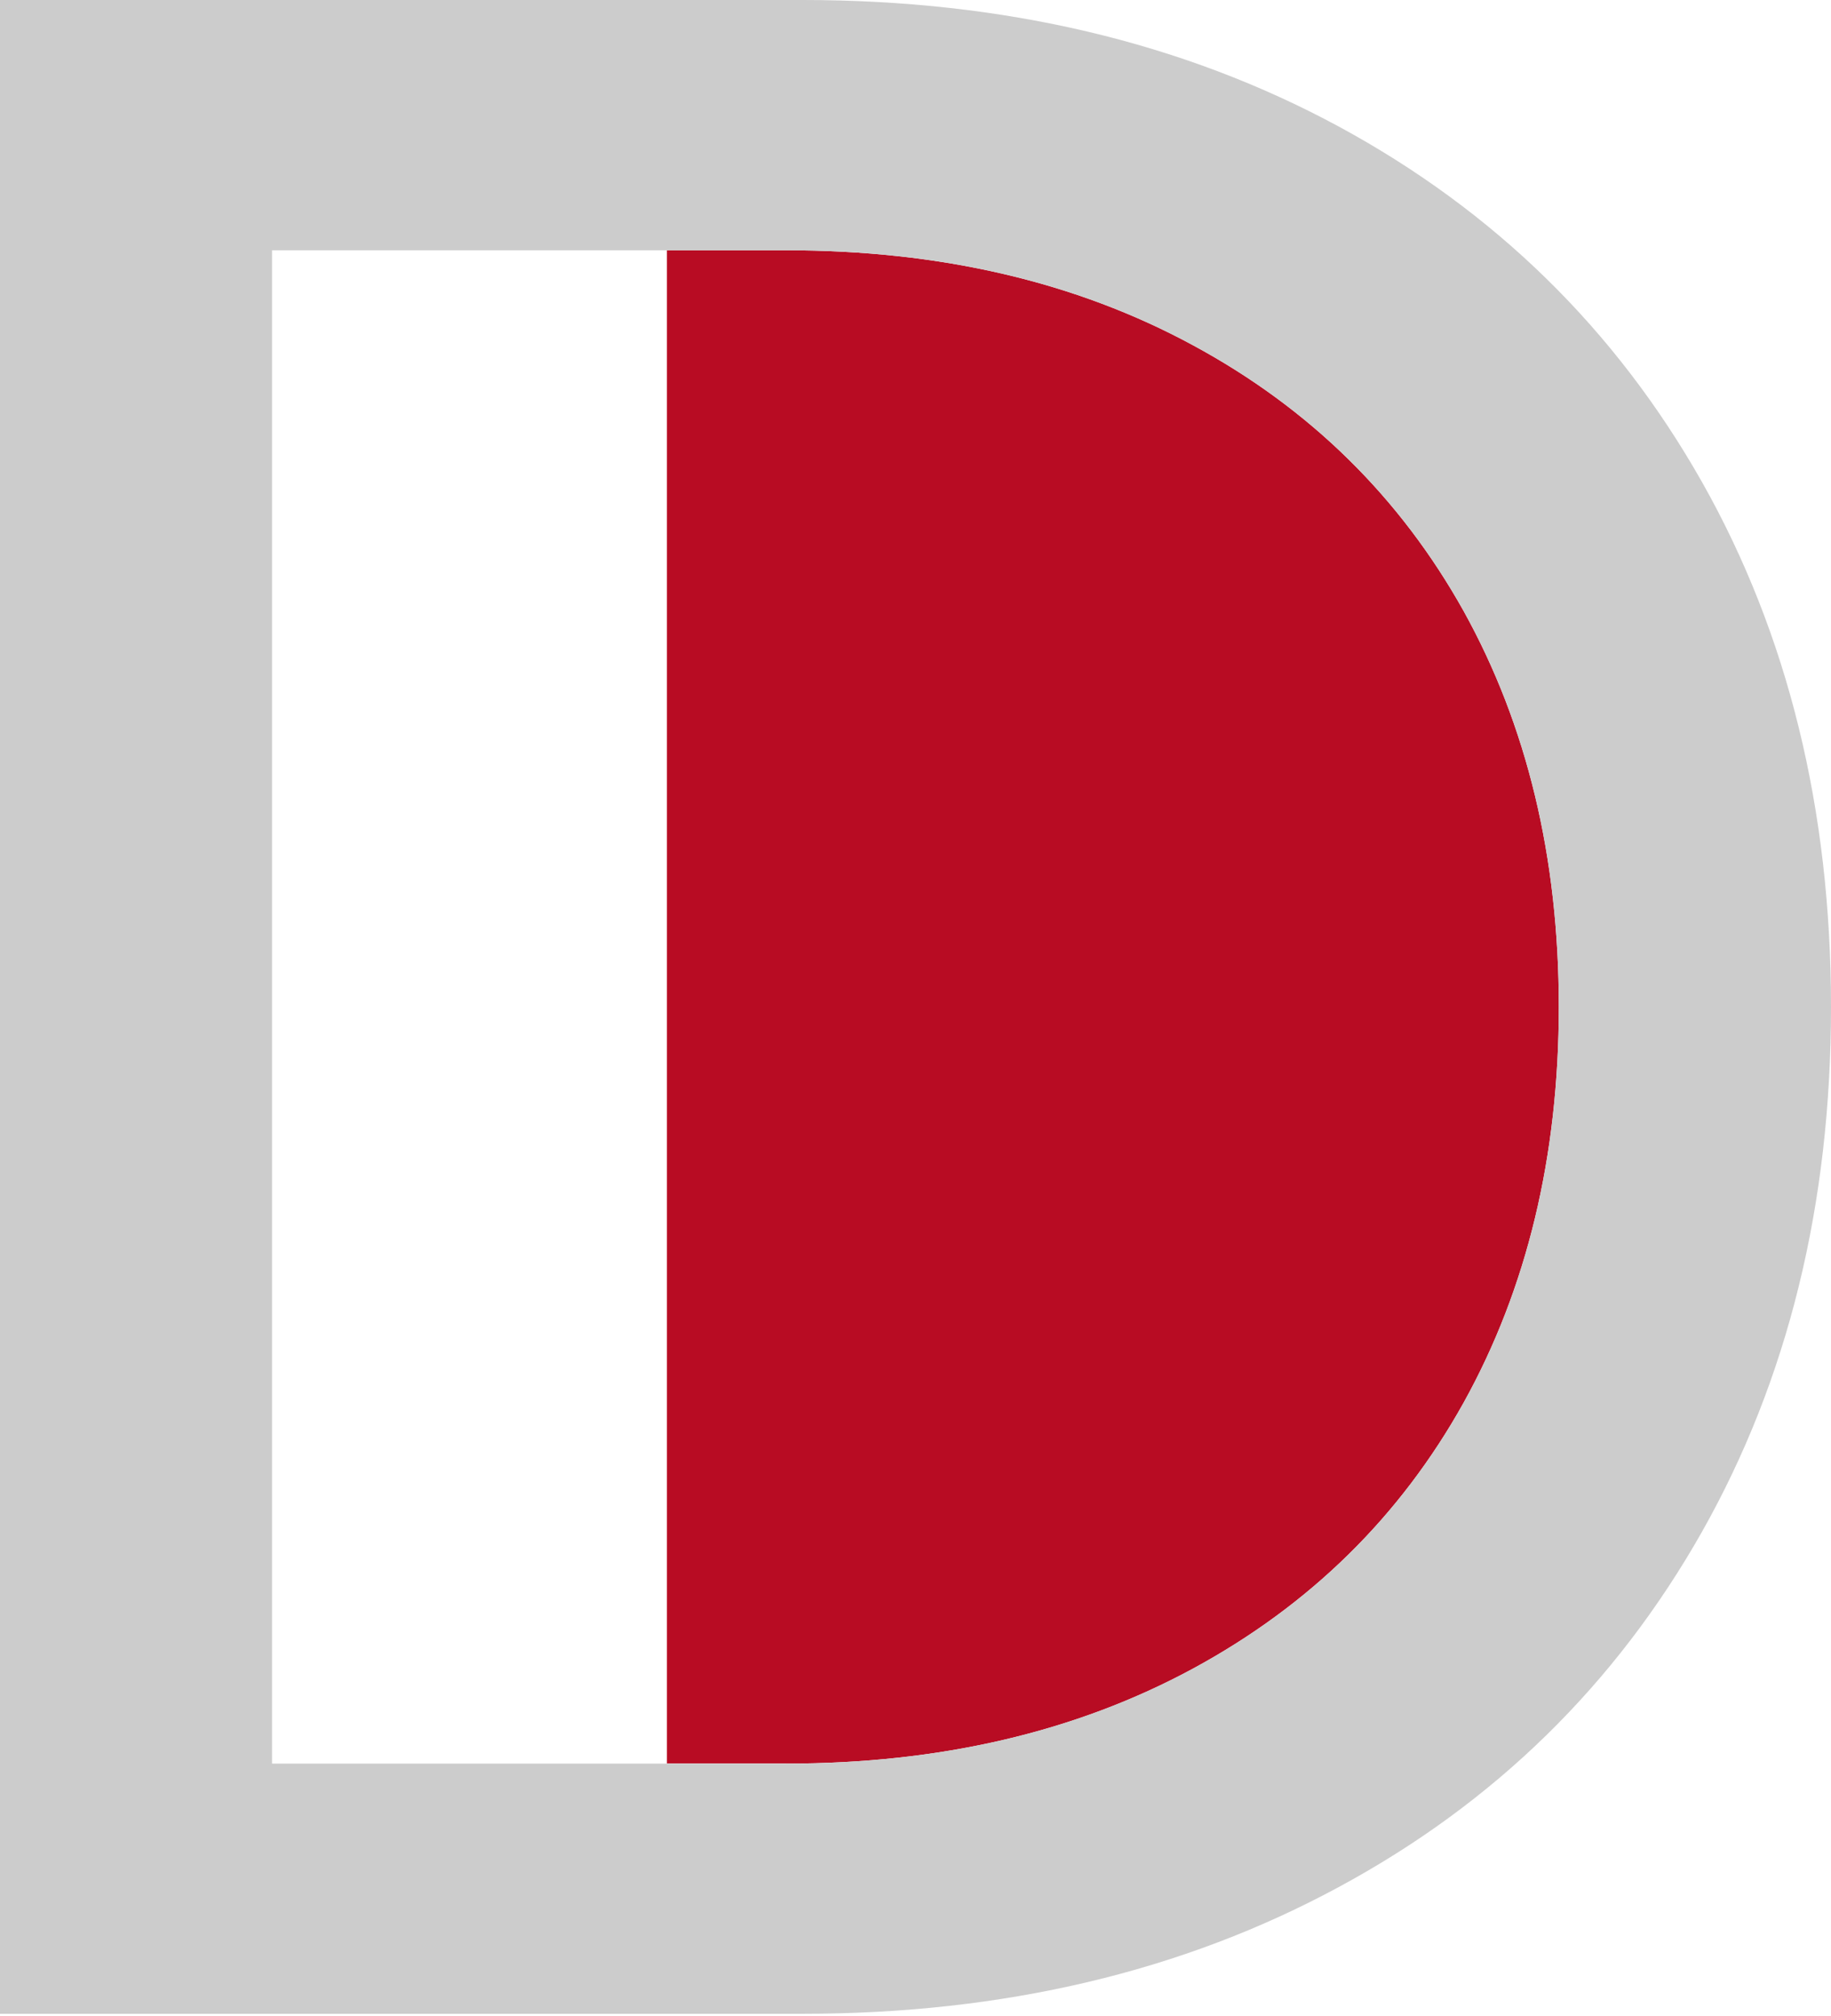
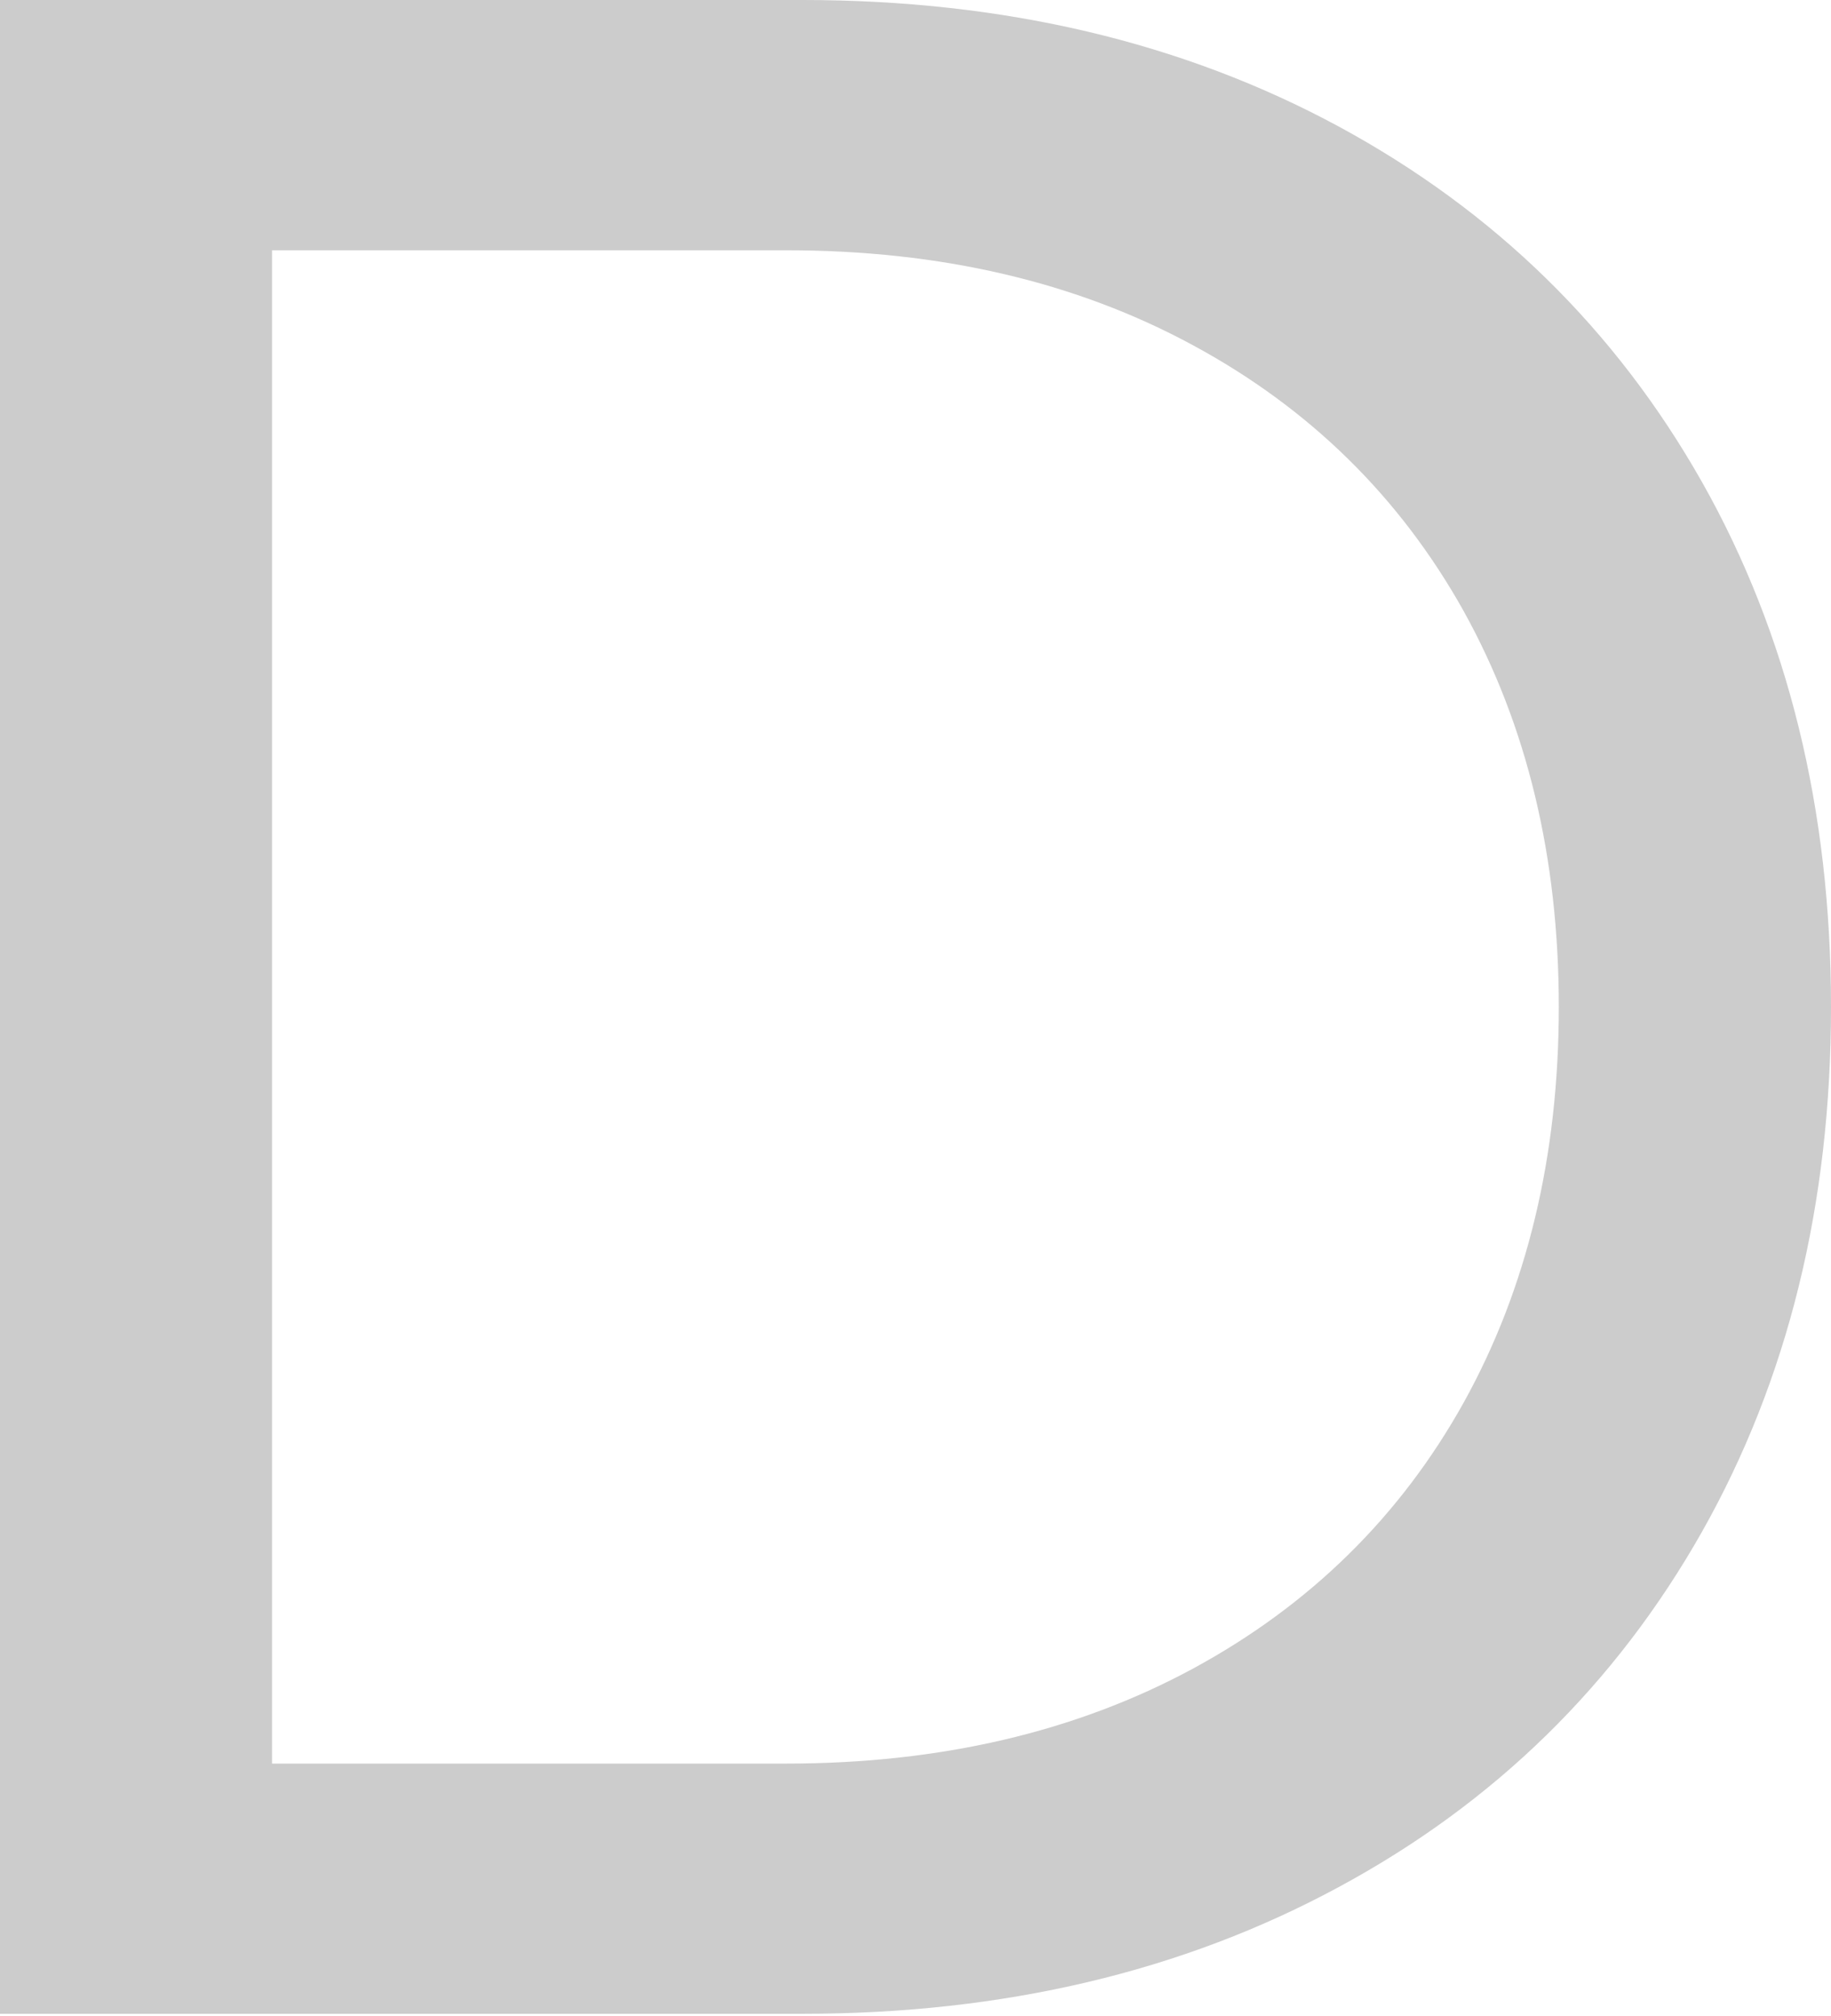
<svg xmlns="http://www.w3.org/2000/svg" id="Calque_1" x="0px" y="0px" viewBox="0 0 236.11 260" style="enable-background:new 0 0 236.11 260;" xml:space="preserve">
  <style type="text/css">
	.st0{fill:none;}
	.st1{fill:#B80C23;}
	.st2{fill:#CCCCCC;}
</style>
  <g>
-     <rect x="35.08" y="32.28" class="st0" width="50.93" height="195.16" />
-     <path class="st1" d="M101.4,227.45c19.86,0,37.36-4.08,52.44-12.25c15.08-8.18,26.72-19.61,34.91-34.32   c8.16-14.72,12.26-31.74,12.26-51.03c0-19.28-4.1-36.3-12.26-51.02c-8.19-14.68-19.83-26.15-34.91-34.3   c-15.08-8.18-32.59-12.25-52.44-12.25H86v195.16H101.4z" />
    <path class="st2" d="M219.46,62.14c-11.13-19.65-26.72-34.93-46.84-45.83C152.5,5.44,129.46,0,103.49,0H0v259.72h103.49   c25.97,0,49.01-5.45,69.13-16.34c20.12-10.85,35.71-26.14,46.84-45.8c11.1-19.66,16.65-42.22,16.65-67.72   C236.11,104.39,230.56,81.79,219.46,62.14z M35.08,32.28H86h15.4c19.86,0,37.36,4.07,52.44,12.25   c15.08,8.15,26.72,19.62,34.91,34.3c8.16,14.72,12.26,31.74,12.26,51.02c0,19.29-4.1,36.31-12.26,51.03   c-8.19,14.71-19.83,26.14-34.91,34.32c-15.08,8.16-32.59,12.25-52.44,12.25H86H35.08V32.28z" />
  </g>
</svg>